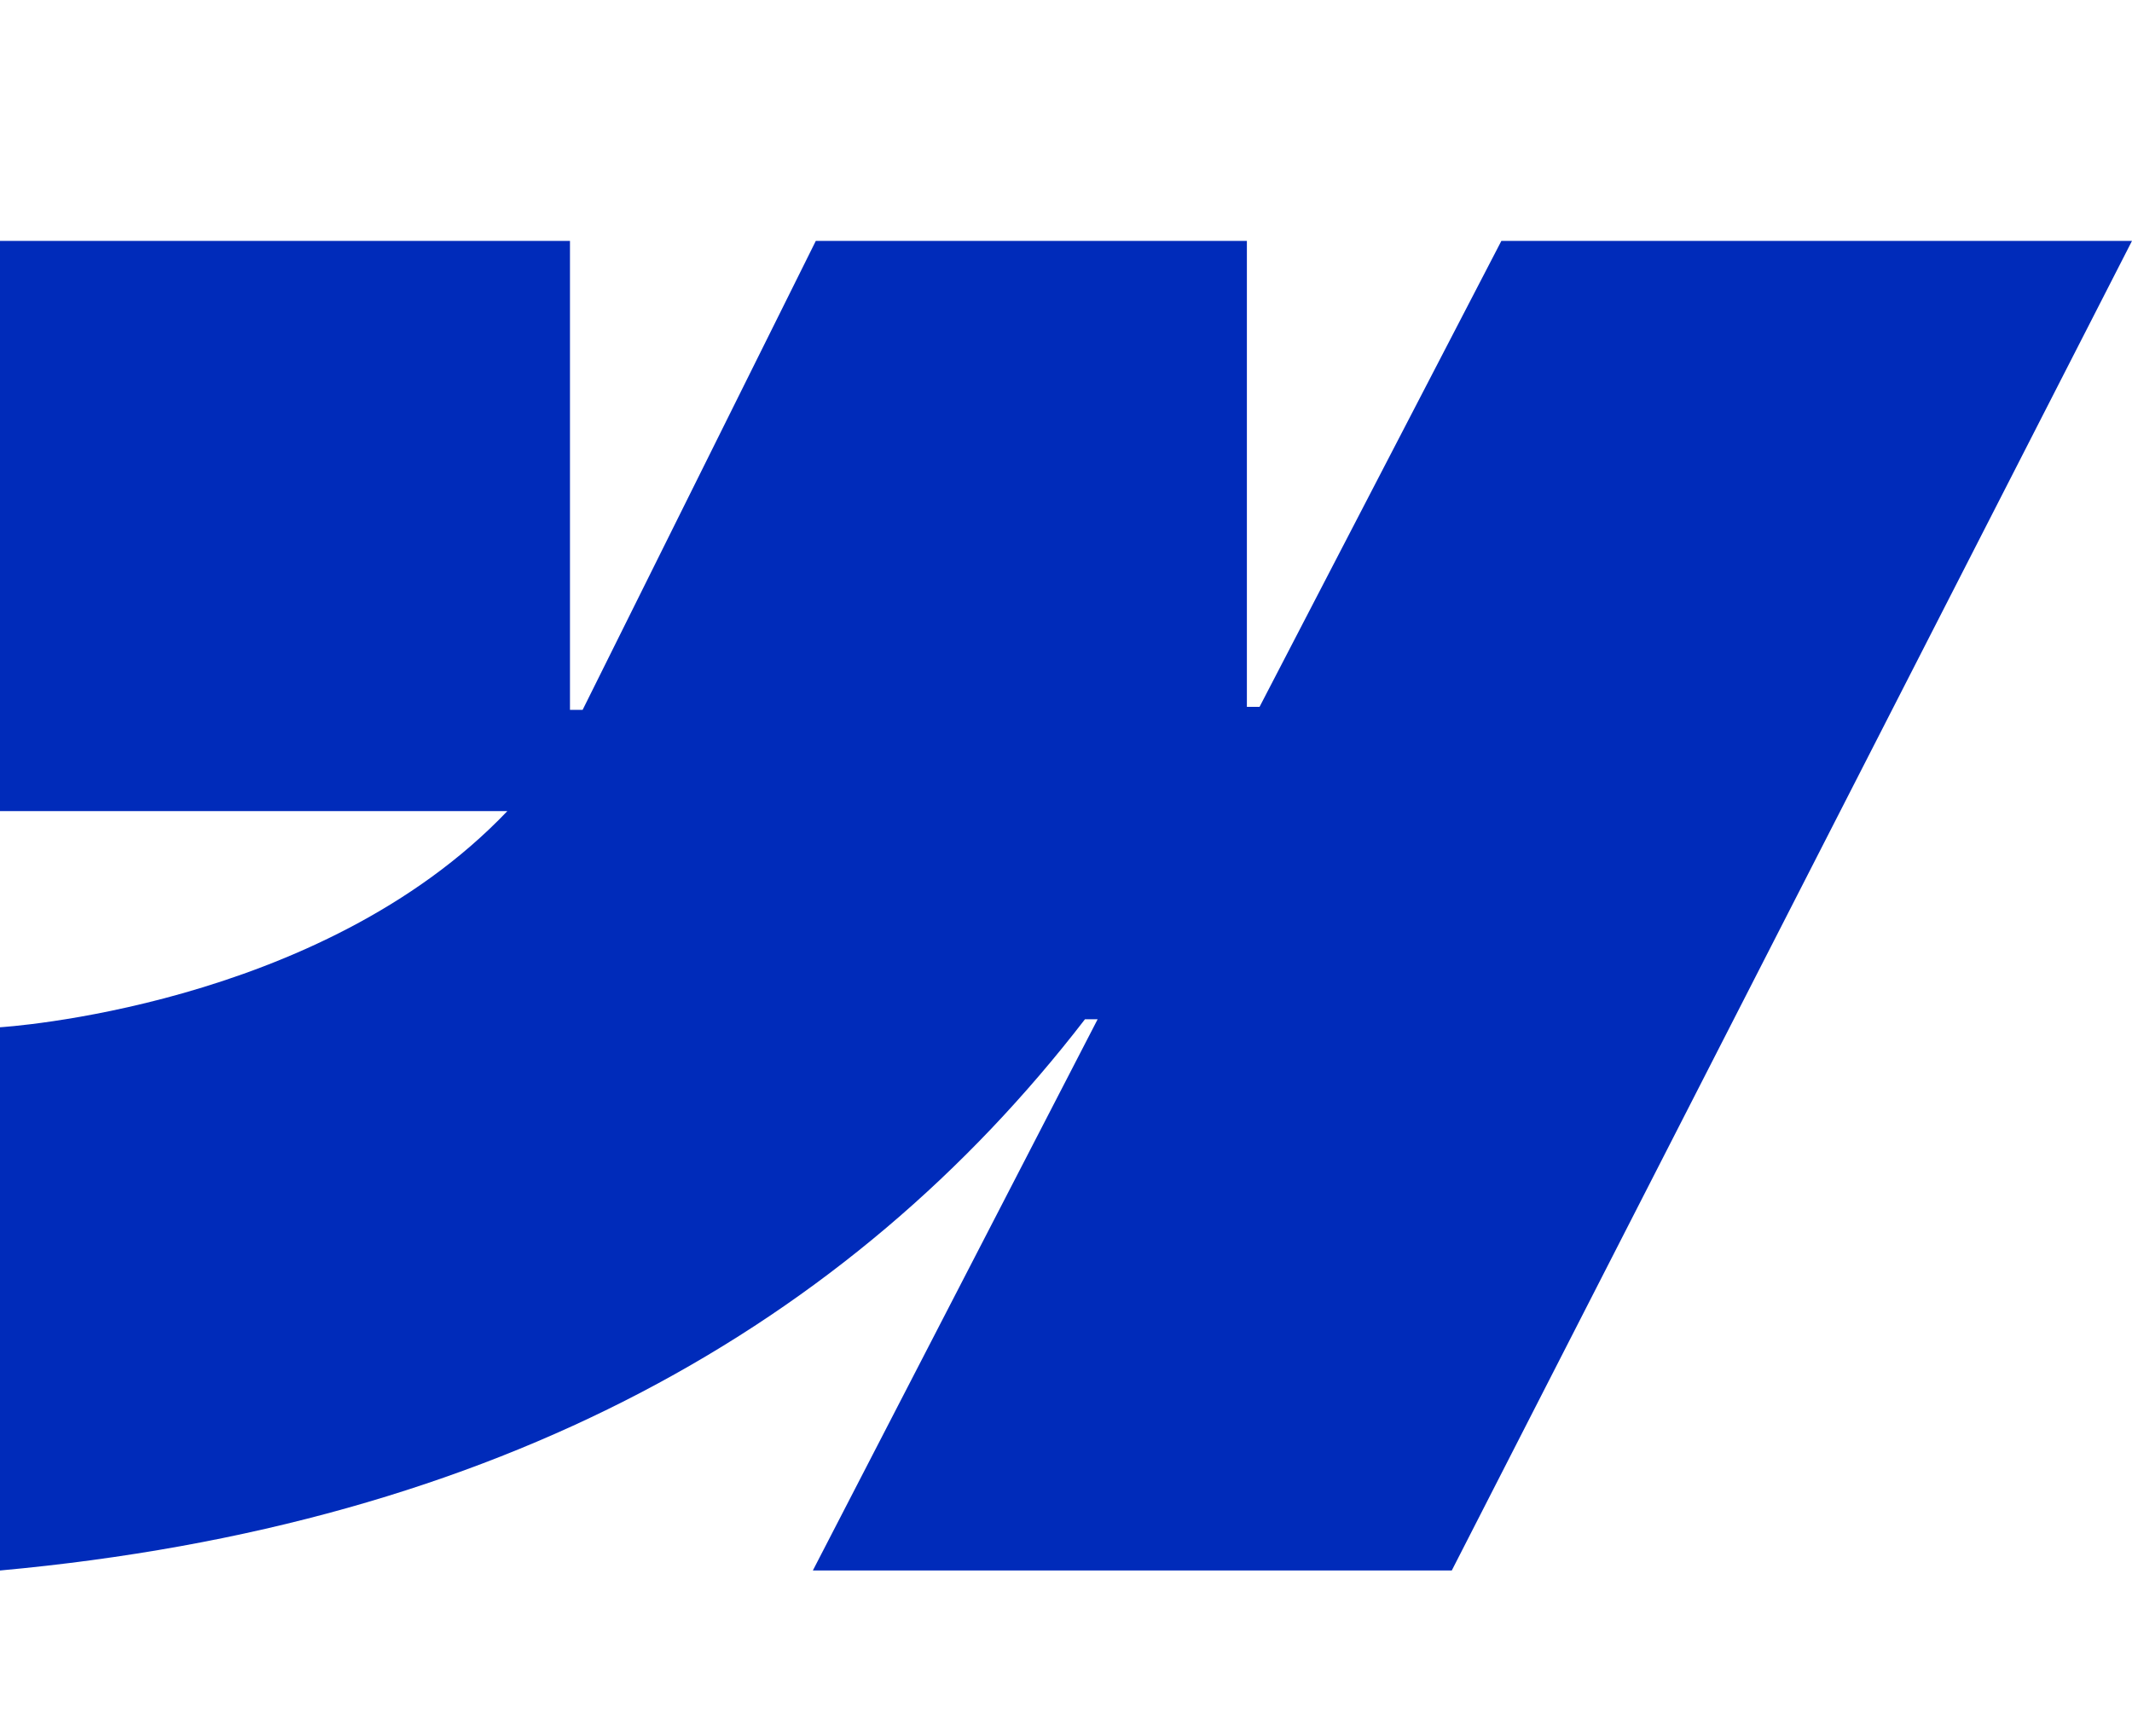
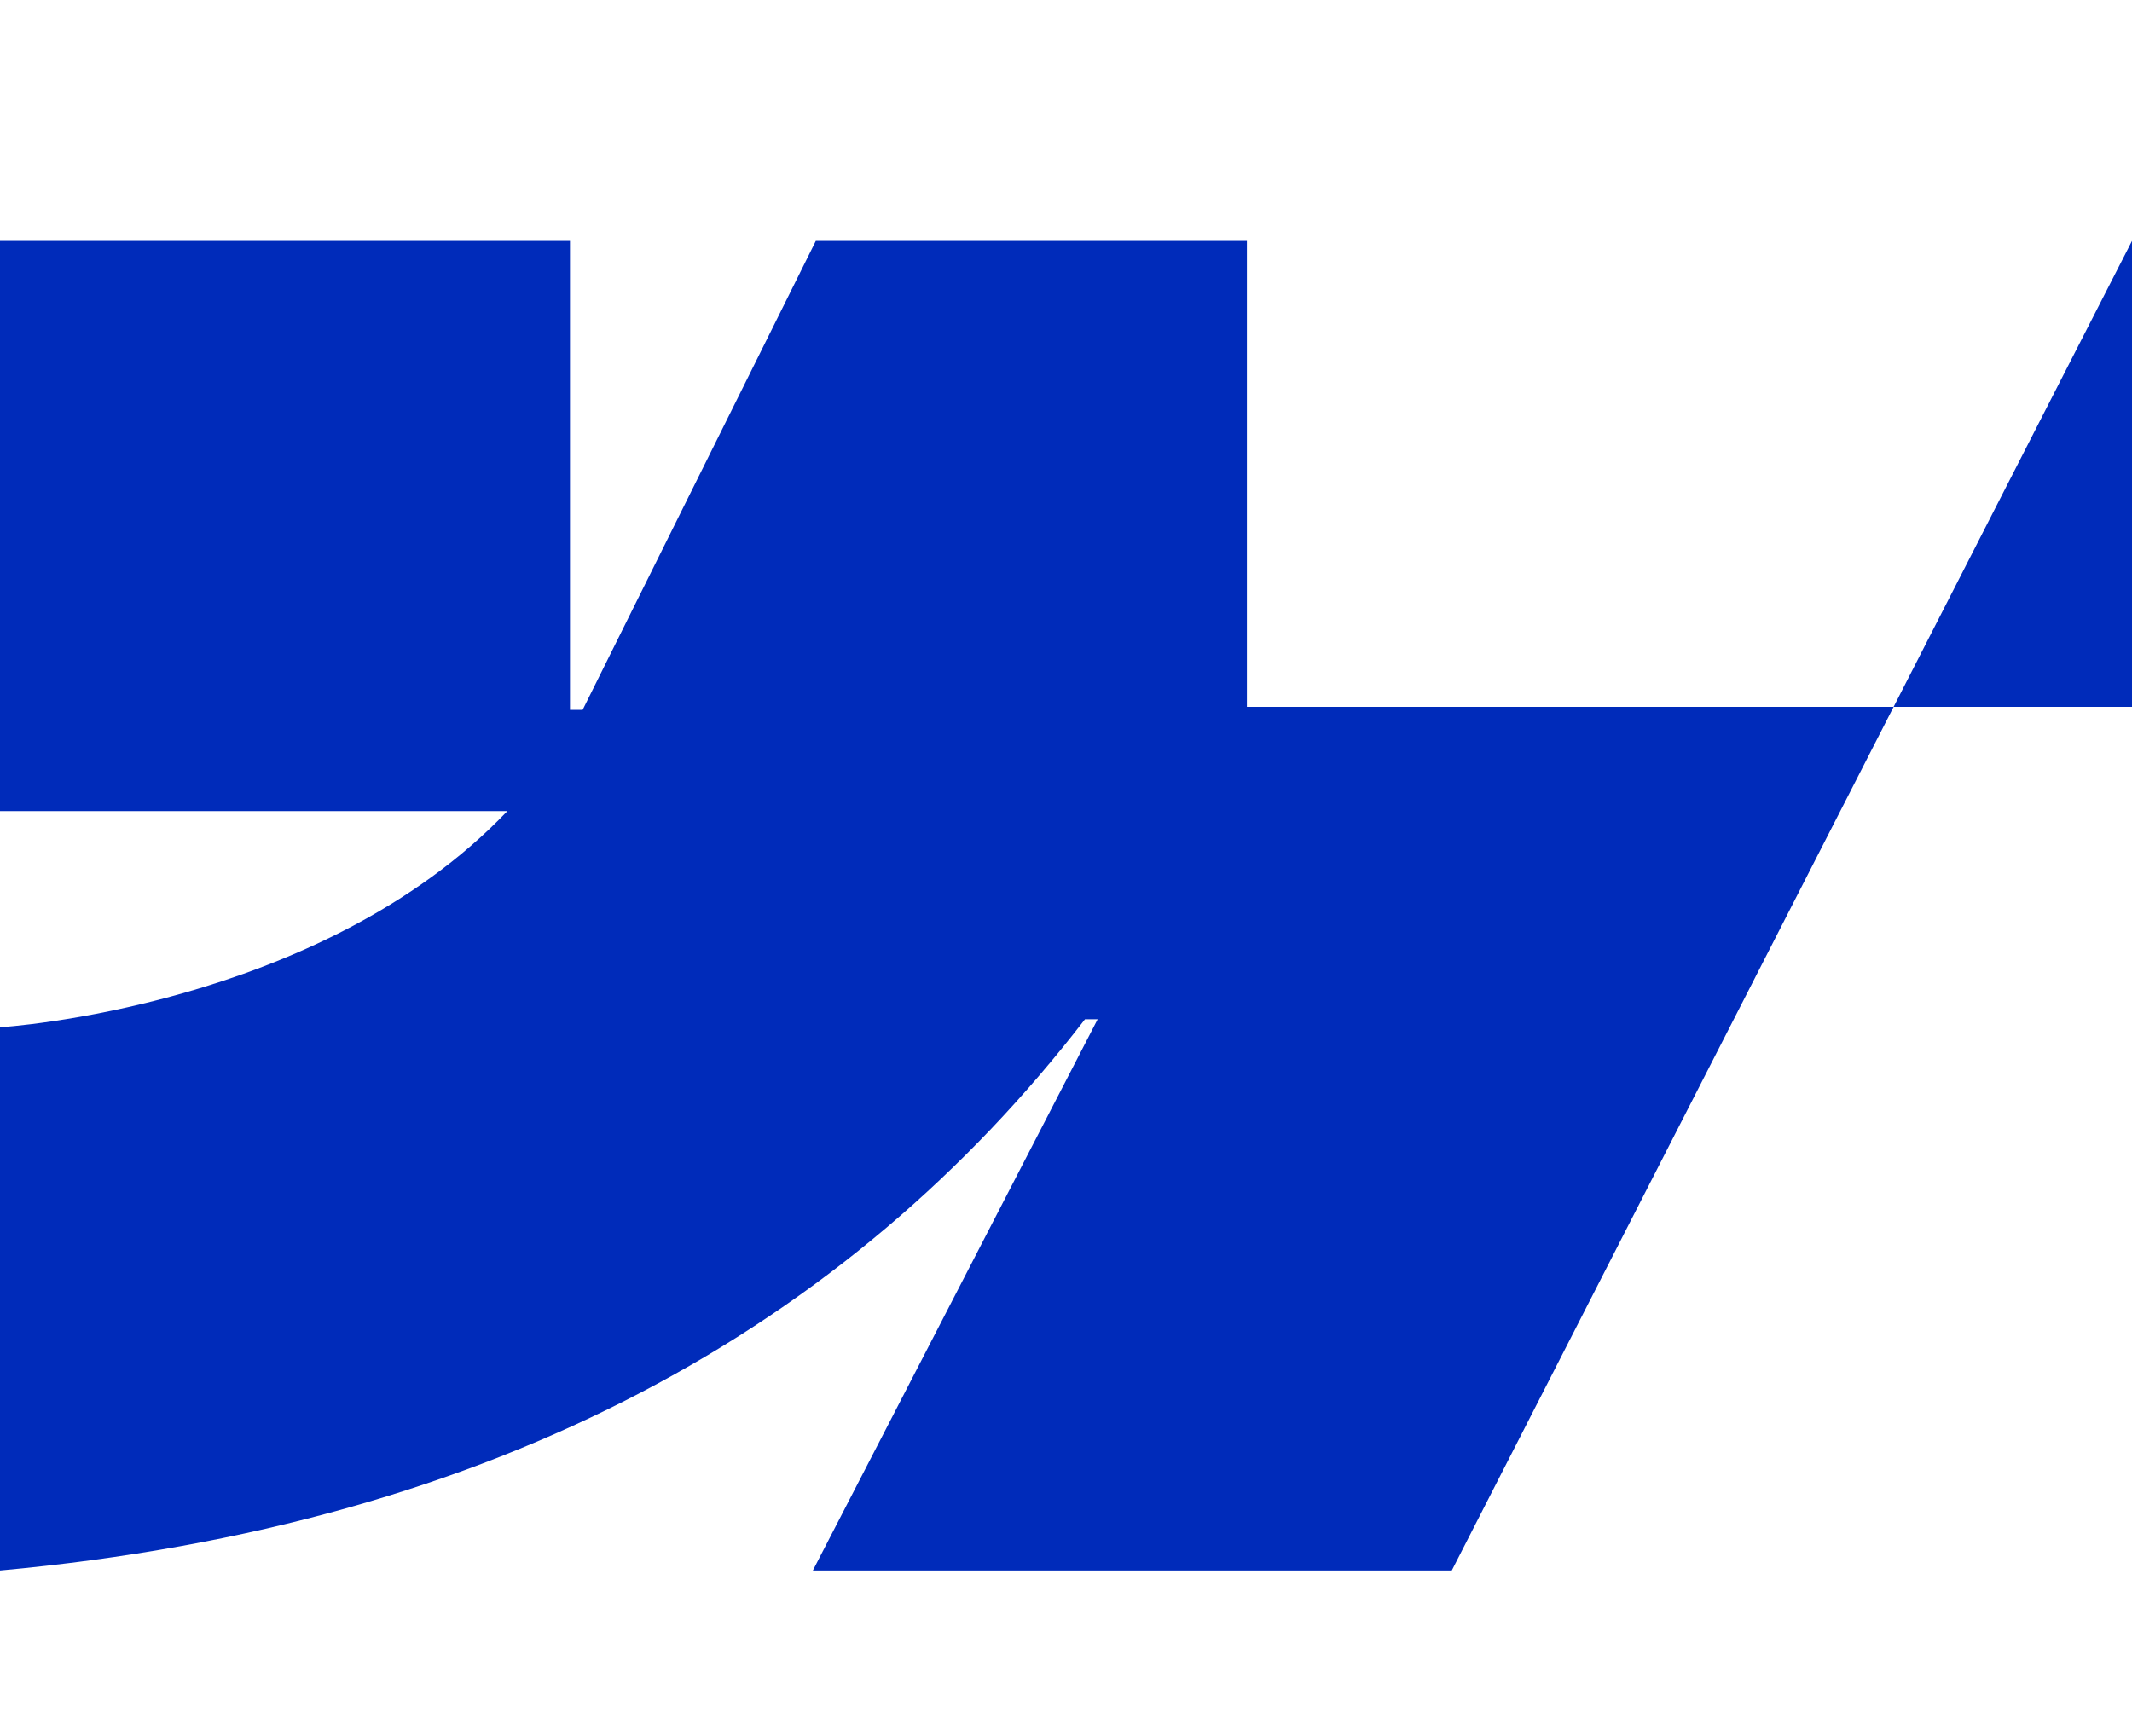
<svg xmlns="http://www.w3.org/2000/svg" width="70" height="57" viewBox="0 0 70 57" fill="none">
-   <path d="M70 7.91L47.666 51.573H26.688L36.039 33.471H35.623C27.902 43.49 16.395 50.074 0 51.573V33.734C0 33.734 10.489 33.11 16.658 26.635H0V7.91H18.714V23.31H19.13L26.786 7.91H40.939V23.212H41.355L49.295 7.91H70Z" fill="#002BBA" />
+   <path d="M70 7.91L47.666 51.573H26.688L36.039 33.471H35.623C27.902 43.49 16.395 50.074 0 51.573V33.734C0 33.734 10.489 33.11 16.658 26.635H0V7.91H18.714V23.31H19.13L26.786 7.91H40.939V23.212H41.355H70Z" fill="#002BBA" />
</svg>